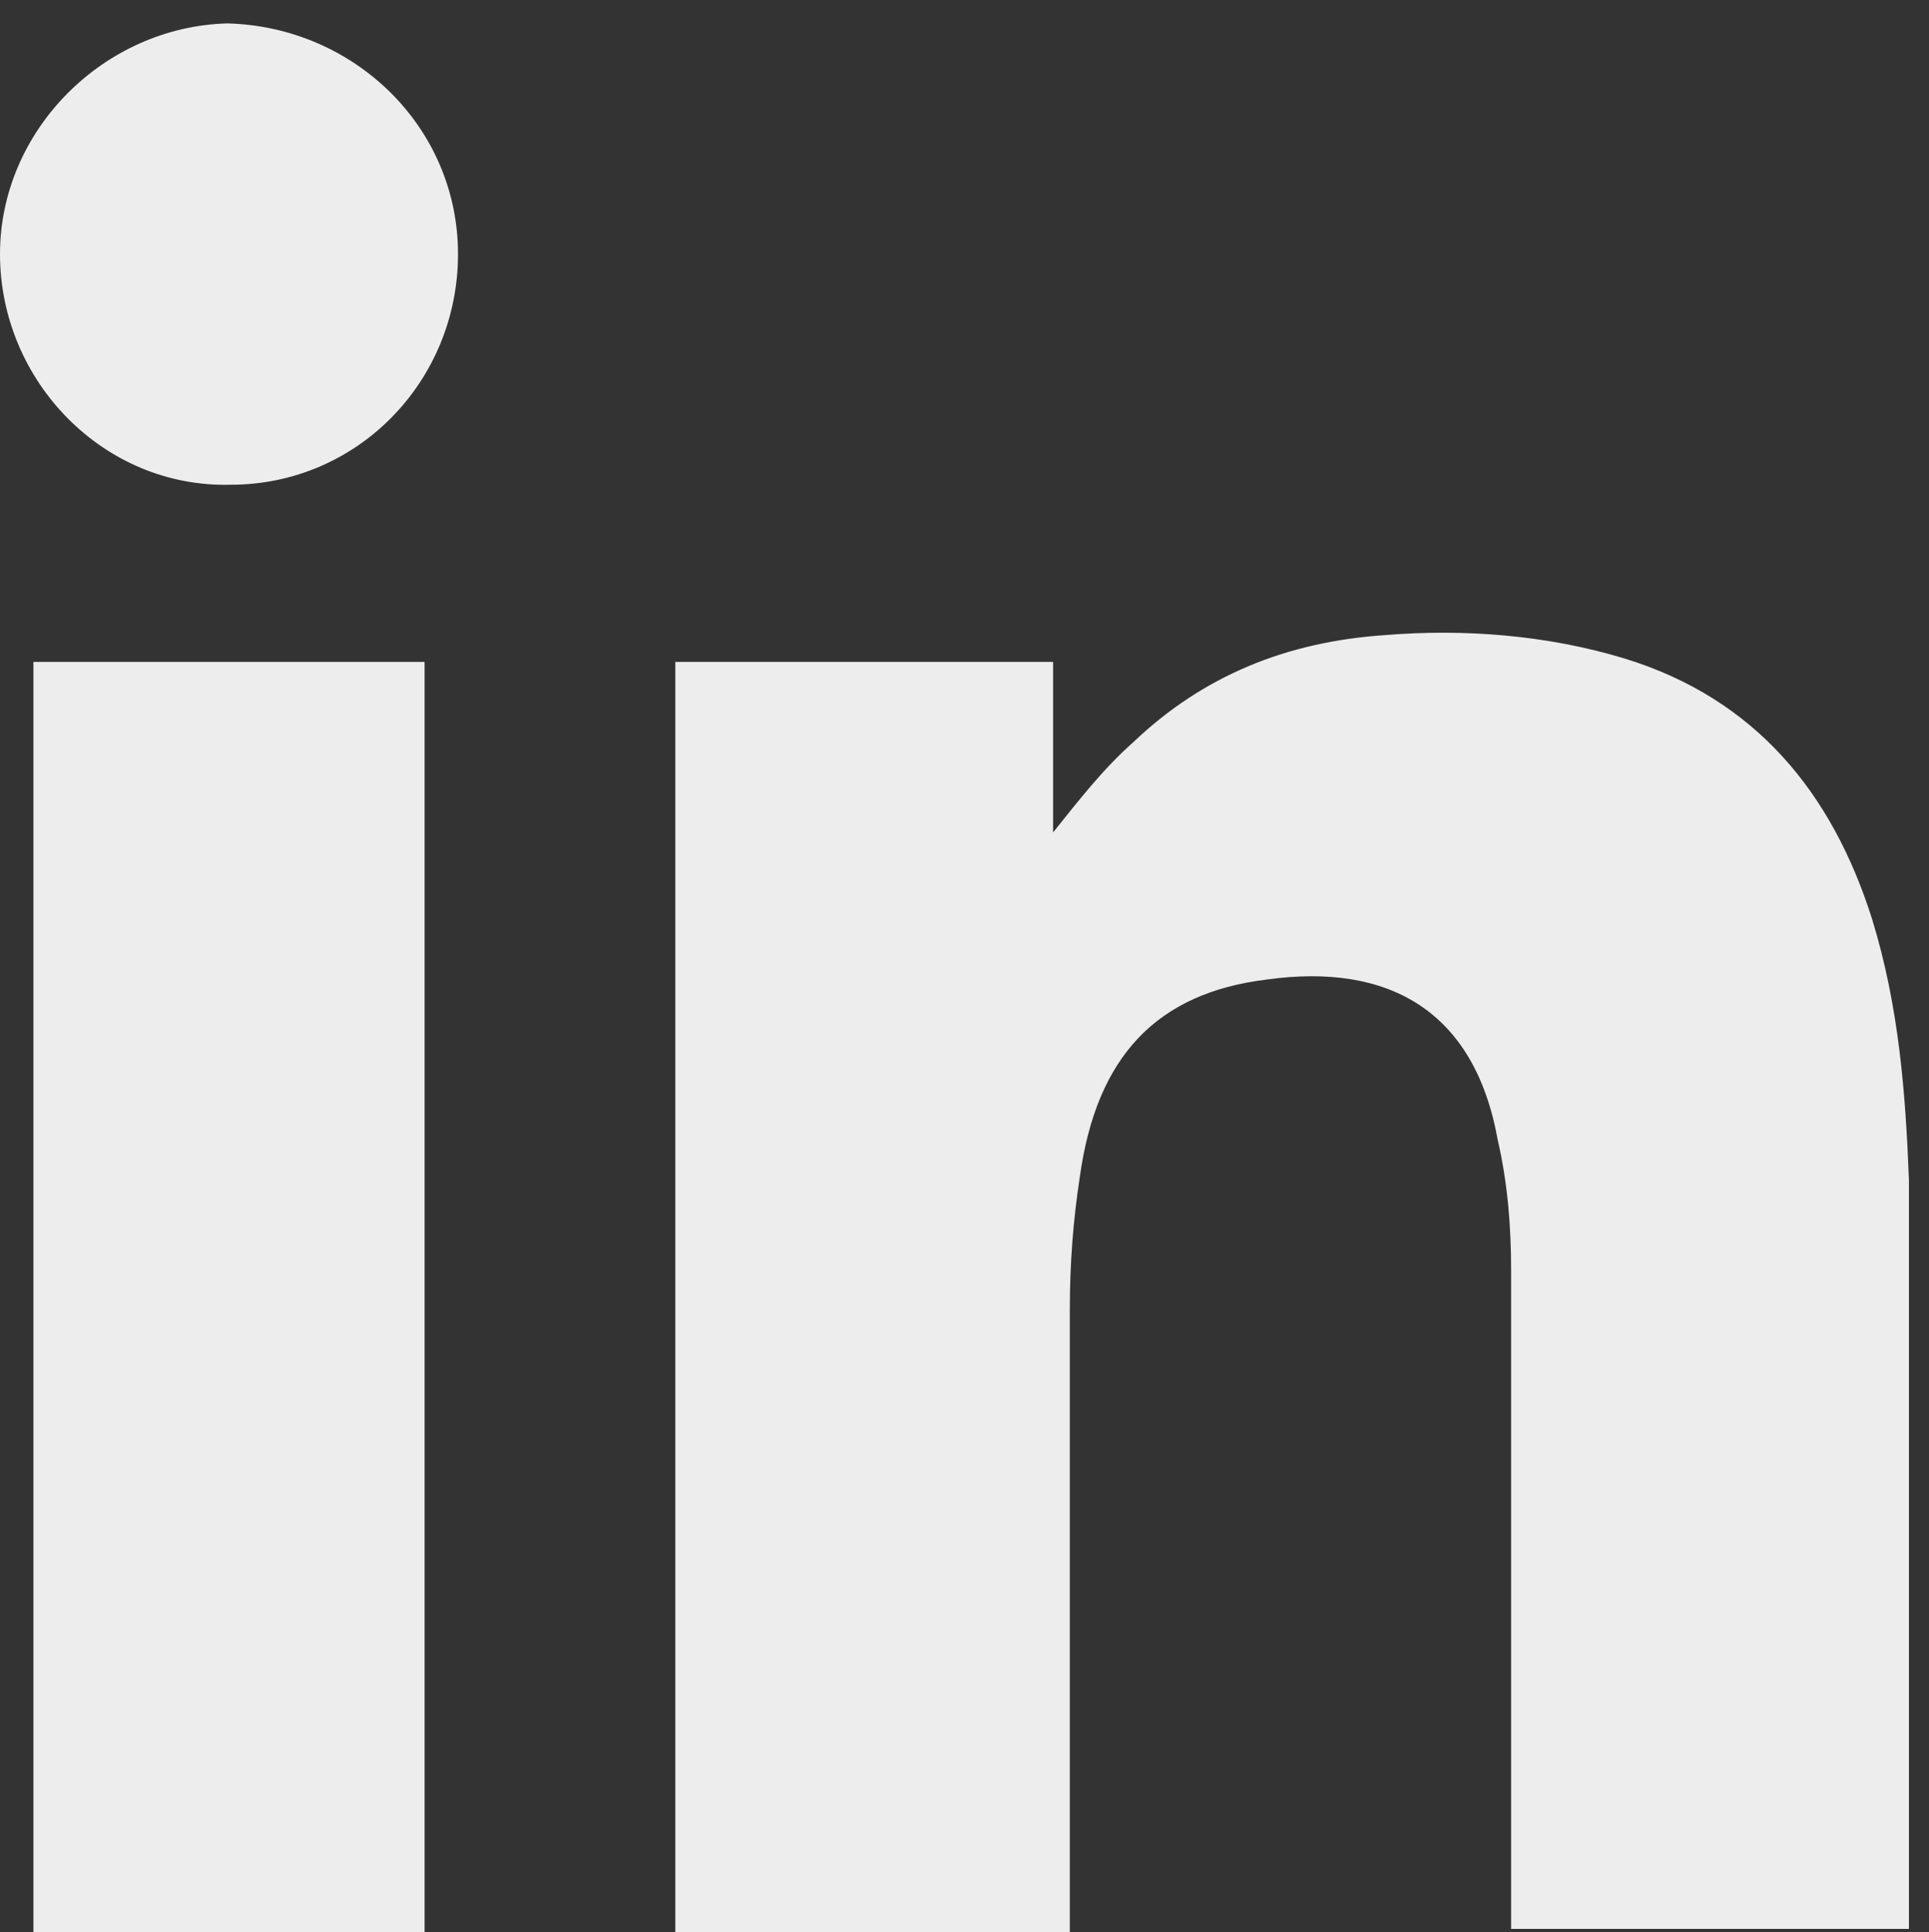
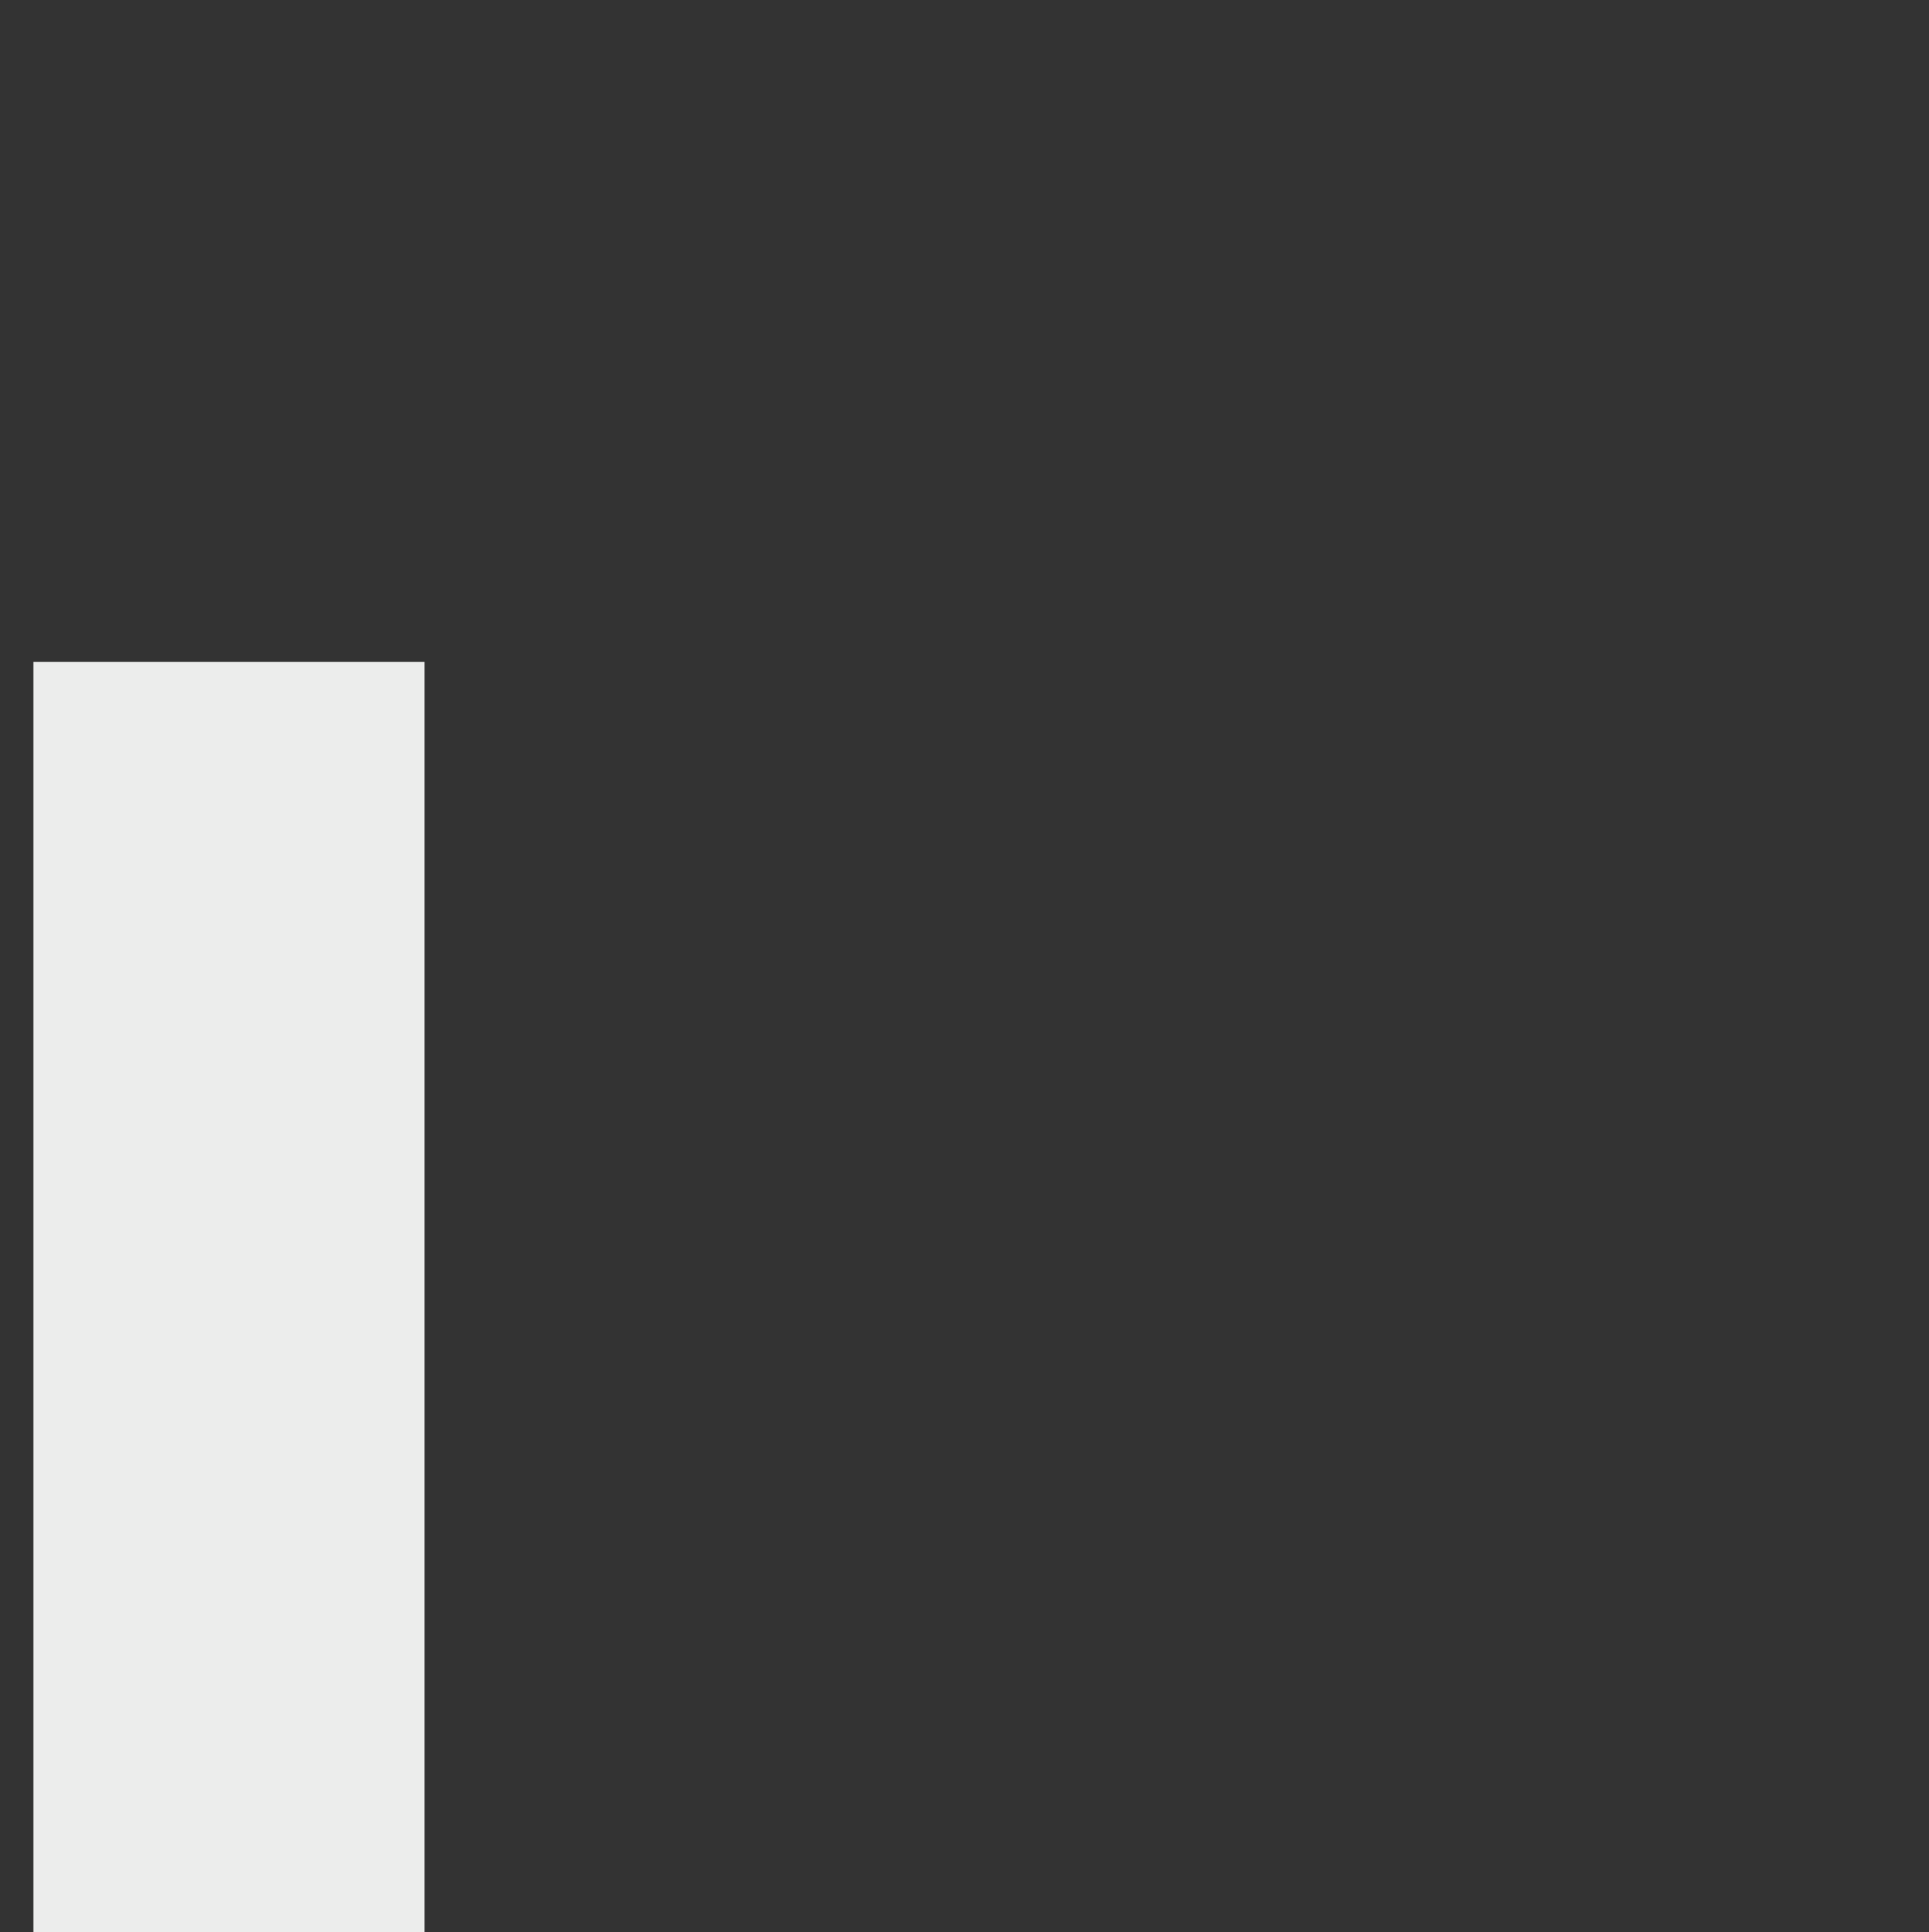
<svg xmlns="http://www.w3.org/2000/svg" id="Camada_1" x="0px" y="0px" viewBox="0 0 57.7 57.8" xml:space="preserve">
  <rect x="0" y="0" width="57.7" height="57.8" fill="#333333" stroke="none" />
-   <path fill="#ECEDEC" d="M32,57.8H20.2v-38h11.3v5.1c0.8-1,1.5-1.9,2.4-2.7c2.1-2,4.6-3,7.5-3.2c2.4-0.2,4.9,0,7.2,0.7 c3.9,1.2,6.2,4,7.4,7.8c0.8,2.6,1,5.2,1.1,7.8c0,7.4,0,14.7,0,22.1c0,0.1,0,0.2,0,0.3H45.2c0-0.3,0-0.5,0-0.8c0-6.3,0-12.6,0-18.9 c0-1.3-0.1-2.6-0.4-3.9c-0.7-3.9-3.3-5.3-6.9-4.8c-3.3,0.4-5.1,2.3-5.6,5.9c-0.2,1.3-0.3,2.6-0.3,4c0,5.9,0,11.9,0,17.8V57.8z" />
  <rect x="1" y="19.8" fill="#ECEDEC" width="11.7" height="38" />
-   <path fill="#ECEDEC" d="M13.7,7.6c0,3.8-3,6.9-6.8,6.9C3.1,14.6,0,11.4,0,7.6c0-3.7,3.1-6.8,6.8-6.9C10.6,0.8,13.7,3.8,13.7,7.6" />
</svg>